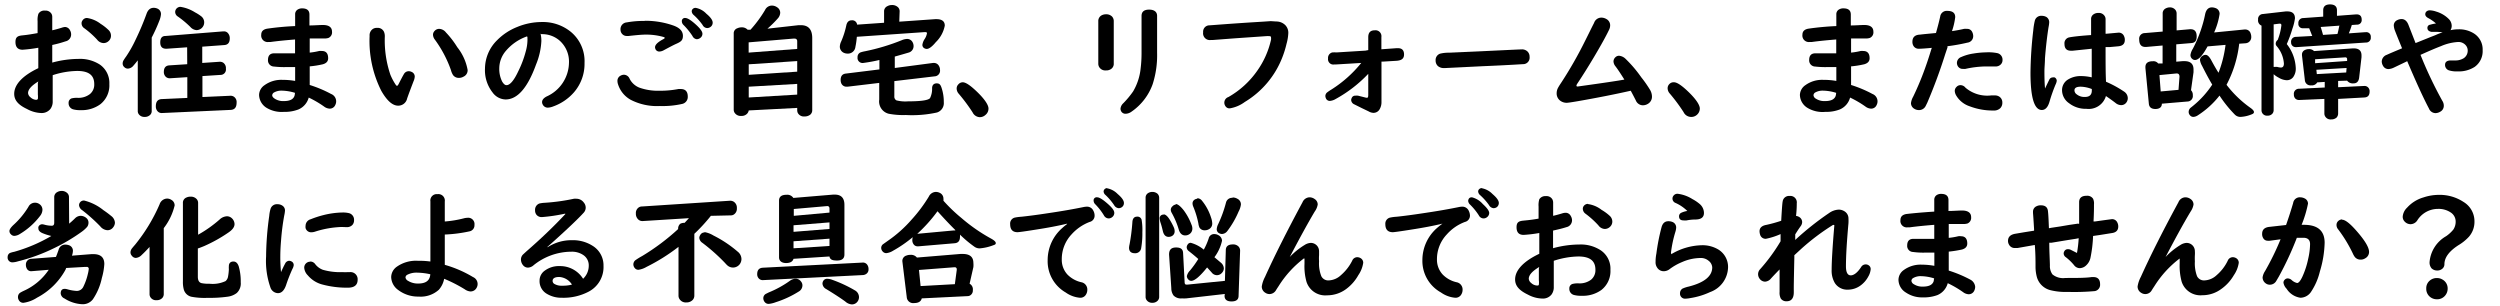
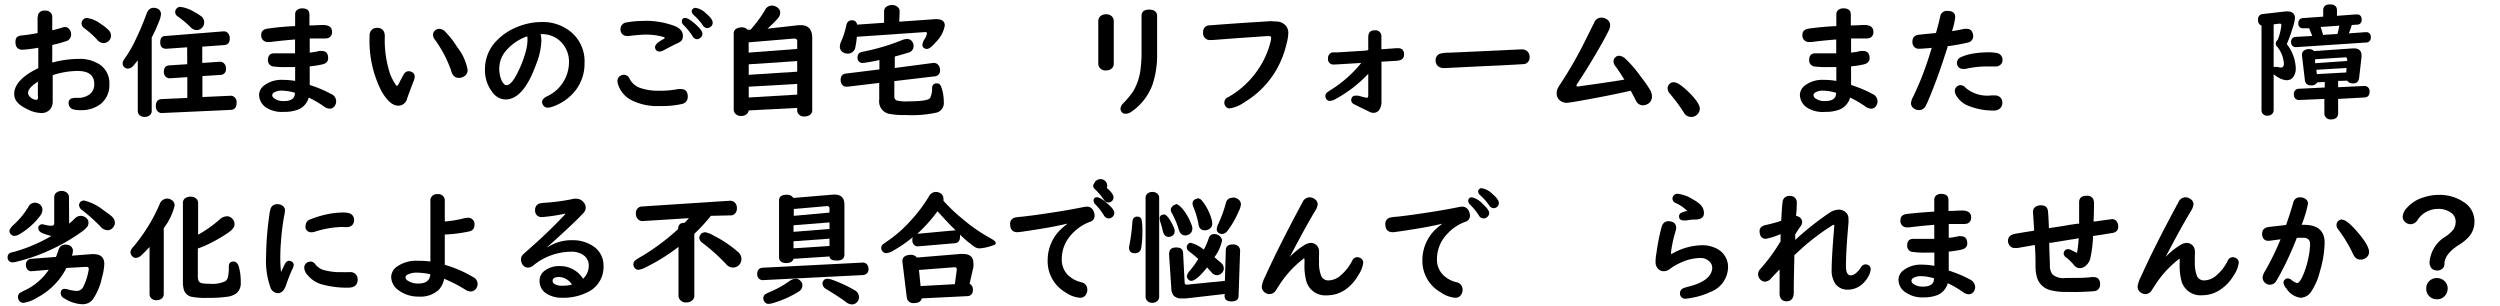
<svg xmlns="http://www.w3.org/2000/svg" viewBox="0 0 278 34">
  <defs>
    <style>.cls-1{fill:#fff;}</style>
  </defs>
  <title>catch-copy-sp</title>
  <g id="レイヤー_2" data-name="レイヤー 2">
    <g id="レイヤー_1-2" data-name="レイヤー 1">
      <rect class="cls-1" width="278" height="34" />
      <path d="M4.18,3.68c0-.72,0-1.17,0-1.34a2.13,2.13,0,0,1,.09-.8A.74.74,0,0,1,5,1.18a.76.76,0,0,1,.74.38.74.74,0,0,1,.07.34V2c0,.53,0,1,0,1.37.31-.07.64-.16,1-.27A2,2,0,0,1,7.21,3a.64.64,0,0,1,.57.36.91.91,0,0,1,.13.48.78.78,0,0,1-.63.76A12.5,12.5,0,0,1,5.81,5c0,.19,0,.61,0,1.25,0,.33,0,.57,0,.71a11.29,11.29,0,0,1,2.92-.41,4.05,4.05,0,0,1,2.37.63,2.48,2.48,0,0,1,1.06,2.17,2.67,2.67,0,0,1-1,2.24A3.5,3.5,0,0,1,9,12.25a3,3,0,0,1-.86-.09.69.69,0,0,1-.51-.7.51.51,0,0,1,.33-.52,2.47,2.47,0,0,1,.7-.06A2.07,2.07,0,0,0,10,10.46a1.35,1.35,0,0,0,.48-1.11c0-1-.63-1.46-1.89-1.46a9.1,9.1,0,0,0-2.73.47v2.9a1.36,1.36,0,0,1-.25.85,1.24,1.24,0,0,1-1,.46A3.53,3.53,0,0,1,3,12.12c-1-.47-1.42-1-1.42-1.69,0-1,.89-2,2.68-2.85v-.1c0-.62,0-1.27,0-2V5.31a15.92,15.92,0,0,1-1.75.22c-.52,0-.79-.29-.79-.86s.27-.69.8-.74S3.58,3.79,4.18,3.68Zm.08,5.38q-1.14.69-1.14,1.29a.65.65,0,0,0,.26.46A1,1,0,0,0,4,11.1a.22.22,0,0,0,.21-.1,2.21,2.21,0,0,0,0-.49c0-.21,0-.64,0-1.28ZM9.67,2a3.25,3.25,0,0,1,1.52.65,5.26,5.26,0,0,1,.87.68.86.86,0,0,1,.28.64.78.78,0,0,1-.29.62.8.8,0,0,1-.55.2.94.94,0,0,1-.7-.38A9.69,9.69,0,0,0,9.36,3.13a.65.65,0,0,1-.29-.53.51.51,0,0,1,.1-.32A.58.58,0,0,1,9.67,2Z" />
      <path d="M16.87,4.18v8.16a.57.57,0,0,1-.17.43.81.81,0,0,1-.61.23.75.75,0,0,1-.68-.33.58.58,0,0,1-.09-.33V6.71c-.2.26-.37.46-.5.61a.84.84,0,0,1-.6.31.54.54,0,0,1-.39-.16.52.52,0,0,1-.19-.42.71.71,0,0,1,.08-.31,5.28,5.28,0,0,1,.3-.45,13.5,13.5,0,0,0,1.06-1.88,30,30,0,0,0,1.21-2.86c.16-.46.43-.68.79-.68a1,1,0,0,1,.41.08.65.65,0,0,1,.41.63,2.43,2.43,0,0,1-.18.72C17.45,3,17.17,3.6,16.87,4.18Zm3.94,1.08-2.28.16h-.05c-.44,0-.66-.23-.66-.7S18,4,18.41,4l6.39-.51h.07a.57.57,0,0,1,.52.25.82.82,0,0,1,.16.53c0,.46-.2.71-.6.74l-2.46.18V7l1.9-.13a.71.71,0,0,1,.43.1.73.73,0,0,1,.3.67.6.6,0,0,1-.61.69l-2,.13v2.33l3.08-.14a.67.67,0,0,1,.38.08.71.71,0,0,1,.34.68c0,.52-.21.78-.64.81L18,12.57h0a.61.61,0,0,1-.46-.18.78.78,0,0,1-.21-.58c0-.5.21-.76.63-.79l2.87-.13V8.58l-1.87.12a.66.66,0,0,1-.49-.13A.72.72,0,0,1,18.22,8c0-.46.2-.7.6-.73l2-.13ZM20.06.76a4.22,4.22,0,0,1,1.62.61,4.77,4.77,0,0,1,.68.43.86.86,0,0,1-.5,1.55A1,1,0,0,1,21.17,3a10.78,10.78,0,0,0-1.39-1.16.61.61,0,0,1-.3-.51A.58.58,0,0,1,19.59,1,.6.6,0,0,1,20.06.76Z" />
      <path d="M32.82,2.9V1.6a.6.6,0,0,1,.24-.51.9.9,0,0,1,.53-.16c.55,0,.82.23.82.69V2.83c.55,0,1.05-.05,1.51-.05.65,0,1,.25,1,.74a.67.67,0,0,1-.4.7,1.5,1.5,0,0,1-.49.06l-1.44,0h-.15V5.85a7.38,7.38,0,0,0,1.05-.18,1.54,1.54,0,0,1,.3,0c.47,0,.7.27.7.81,0,.34-.2.56-.6.67a10.44,10.44,0,0,1-1.45.23V9.45a13.51,13.51,0,0,1,2.38,1,.88.88,0,0,1,.46,1.23.66.66,0,0,1-.64.4,1.11,1.11,0,0,1-.6-.23,11.32,11.32,0,0,0-1.71-1,2,2,0,0,1-1.14,1.32,4.22,4.22,0,0,1-1.62.27A3.25,3.25,0,0,1,29.66,12a1.73,1.73,0,0,1-.85-1.44,1.34,1.34,0,0,1,.61-1.09,3.17,3.17,0,0,1,2-.59A8,8,0,0,1,32.82,9V7.46l-1,0a10.12,10.12,0,0,1-1.36-.06.68.68,0,0,1-.66-.73c0-.49.23-.74.69-.74l.26,0c.28,0,.67,0,1.15,0l.91,0V4.39c-1,.08-1.92.17-2.73.28l-.22,0a.72.72,0,0,1-.81-.81c0-.37.22-.59.65-.67A30.9,30.9,0,0,1,32.82,2.9Zm0,7.43a5.24,5.24,0,0,0-1.46-.25,1.66,1.66,0,0,0-.86.19.39.39,0,0,0-.23.32c0,.14.1.27.29.39a1.71,1.71,0,0,0,1,.26c.66,0,1.06-.19,1.19-.59A1.73,1.73,0,0,0,32.8,10.33Z" />
      <path d="M41.94,3.1a.76.76,0,0,1,.76.44,1.29,1.29,0,0,1,.09.56,11.88,11.88,0,0,0,.62,4.21A6.41,6.41,0,0,0,44,9.42q.08.12.15.12c.06,0,.12-.08.2-.24.26-.51.45-.87.57-1.07a.6.6,0,0,1,.54-.31.72.72,0,0,1,.32.08.56.56,0,0,1,.34.52,1.54,1.54,0,0,1-.14.53c-.29.76-.53,1.39-.71,1.91a1,1,0,0,1-1,.79c-.62,0-1.24-.55-1.87-1.65A12.31,12.31,0,0,1,41.1,4a.85.85,0,0,1,.36-.78A.81.81,0,0,1,41.94,3.1Zm6.9.11a1,1,0,0,1,.75.4,9.91,9.91,0,0,1,1.26,1.64A5.69,5.69,0,0,1,52,7.78a.77.77,0,0,1-.45.74,1,1,0,0,1-.51.14.78.78,0,0,1-.66-.31,2,2,0,0,1-.24-.57,13.07,13.07,0,0,0-1.81-3.41.93.93,0,0,1-.18-.51.6.6,0,0,1,.17-.41A.67.67,0,0,1,48.84,3.21Z" />
      <path d="M60.11,3.75a3.26,3.26,0,0,1,.09.82,7.82,7.82,0,0,1-.59,2.6c-.94,2.6-2.07,3.89-3.39,3.89a1.84,1.84,0,0,1-1.44-.77,4,4,0,0,1-.85-2.66,4.47,4.47,0,0,1,1.34-3.15A6.49,6.49,0,0,1,57.51,3a7.16,7.16,0,0,1,2.73-.55,4.91,4.91,0,0,1,3.21,1.07A4.23,4.23,0,0,1,65,7a4.83,4.83,0,0,1-1.17,3.26,5.52,5.52,0,0,1-2.3,1.57,1.81,1.81,0,0,1-.6.14.62.62,0,0,1-.58-.35.54.54,0,0,1-.07-.27c0-.23.16-.44.5-.62a4.18,4.18,0,0,0,2.49-3.75,3.12,3.12,0,0,0-1.06-2.48,2.93,2.93,0,0,0-2-.7Zm-1.52.3a5.42,5.42,0,0,0-2.33,1.6,3,3,0,0,0-.74,1.93,3.13,3.13,0,0,0,.32,1.49c.16.26.31.4.48.4.38,0,.82-.5,1.29-1.5a11.48,11.48,0,0,0,.85-2.24,4.81,4.81,0,0,0,.19-1.14,2.86,2.86,0,0,0,0-.37c0-.07,0-.11,0-.12v0Z" />
      <path d="M69.37,8.31a.7.7,0,0,1,.64.44,2.06,2.06,0,0,0,1.1,1,6.13,6.13,0,0,0,2.2.34,10.61,10.61,0,0,0,2.13-.19l.26,0c.52,0,.78.28.78.85a.79.79,0,0,1-.64.81,9.9,9.9,0,0,1-2.47.23,6.38,6.38,0,0,1-3.23-.69,3,3,0,0,1-1.41-1.71A1.18,1.18,0,0,1,68.66,9,.63.63,0,0,1,69,8.42.8.8,0,0,1,69.37,8.31Zm2.31-6a9.41,9.41,0,0,1,3.26.55c.68.26,1,.63,1,1.13s-.23.65-.69.86c-.3.13-.76.37-1.41.72a1.09,1.09,0,0,1-.5.16.46.46,0,0,1-.4-.18.56.56,0,0,1-.1-.29c0-.28.3-.57.89-.89.13-.06.19-.12.19-.16s-.06-.08-.18-.11a7,7,0,0,0-2-.25q-.49,0-1.83.15h-.21a.67.67,0,0,1-.44-.15A.71.71,0,0,1,69,3.29a.75.75,0,0,1,.7-.8A10,10,0,0,1,71.68,2.33ZM76.2,2q.38,0,1.2.75c.47.43.71.76.71,1a.56.56,0,0,1-.23.46.65.65,0,0,1-.41.15A.61.61,0,0,1,77,4a7.61,7.61,0,0,0-1-1.23.58.58,0,0,1-.18-.4A.34.34,0,0,1,76.2,2ZM77.39.88a2.16,2.16,0,0,1,1.15.64c.47.39.71.72.71,1A.57.57,0,0,1,79,3a.61.61,0,0,1-.37.12.59.59,0,0,1-.5-.34,6.68,6.68,0,0,0-1-1.12.58.58,0,0,1-.21-.4.35.35,0,0,1,.1-.25A.42.42,0,0,1,77.39.88Z" />
      <path d="M88.65,12l-5.39.28a.72.72,0,0,1-.16.34.83.83,0,0,1-.67.27.8.8,0,0,1-.77-.4.67.67,0,0,1-.07-.33V3.73A.59.59,0,0,1,82,3.14a1.15,1.15,0,0,1,.46-.1.87.87,0,0,1,.68.27l.31,0,.17-.19a13.51,13.51,0,0,0,1.45-2,.85.85,0,0,1,.75-.5,1,1,0,0,1,.58.18.72.72,0,0,1,.36.62,1,1,0,0,1-.25.61,12.51,12.51,0,0,1-1.17,1.16L88.8,2.8h.26q1.26,0,1.26,1.44v8a.64.64,0,0,1-.22.51,1,1,0,0,1-.63.2.76.76,0,0,1-.76-.4.78.78,0,0,1-.06-.31Zm0-6.56V4.59c0-.2-.11-.3-.32-.3h-.08l-5,.42V5.85Zm0,2.53V6.79l-5.39.36V8.32Zm0,2.55V9.33l-5.39.31v1.2Z" />
      <path d="M100,2.41l4-.28h.13q.93,0,.93.72a3.45,3.45,0,0,1-1,1.84c-.41.5-.76.75-1,.75a.56.56,0,0,1-.34-.12.42.42,0,0,1-.15-.34,1.56,1.56,0,0,1,.25-.64,1.65,1.65,0,0,0,.26-.65c0-.08-.07-.12-.19-.12h-.06l-7.55.52a8.55,8.55,0,0,1-.16,1.13.83.83,0,0,1-.86.74,1,1,0,0,1-.43-.09.75.75,0,0,1-.44-.71,1.47,1.47,0,0,1,.15-.55,9.18,9.18,0,0,0,.57-1.79c.08-.37.28-.56.59-.56a.54.54,0,0,1,.61.48l3-.21V1.27a.62.62,0,0,1,.38-.59,1,1,0,0,1,.49-.12.93.93,0,0,1,.7.27.63.63,0,0,1,.16.44ZM99.5,6.29l0,1.27L103.75,7h.09a.62.62,0,0,1,.57.33.84.84,0,0,1,.12.45.63.63,0,0,1-.6.71l-4.48.53,0,1.26v.42a.47.47,0,0,0,.23.46,4,4,0,0,0,1.3.11c1.43,0,2.25-.12,2.44-.36a2.33,2.33,0,0,0,.23-1.09c0-.37.2-.55.51-.55s.42.15.53.46a4.93,4.93,0,0,1,.26,1.63,1.09,1.09,0,0,1-.76,1.15,12.77,12.77,0,0,1-3.46.28,8.58,8.58,0,0,1-1.9-.14,1.41,1.41,0,0,1-1.06-1.57l0-1.86-3.52.42h-.1a.62.62,0,0,1-.61-.4,1,1,0,0,1-.06-.35c0-.43.19-.67.59-.71l3.72-.46V6.67A17.27,17.27,0,0,1,96,7a.56.56,0,0,1-.64-.63.55.55,0,0,1,.32-.54,3.3,3.3,0,0,1,.51-.13,23.3,23.3,0,0,0,4.09-1.23,1.61,1.61,0,0,1,.58-.14.68.68,0,0,1,.56.27.9.9,0,0,1,.17.53.74.74,0,0,1-.56.72C100.76,5.93,100.25,6.08,99.5,6.29Z" />
-       <path d="M107.06,9.15c.34,0,.88.37,1.64,1.11s1.22,1.4,1.22,1.81a.9.9,0,0,1-.35.72.92.92,0,0,1-.63.24.93.93,0,0,1-.79-.54,19.76,19.76,0,0,0-1.55-2.08.89.89,0,0,1-.22-.56.65.65,0,0,1,.2-.48A.64.64,0,0,1,107.06,9.15Z" />
      <path d="M123.85,2.37V7.05a.7.7,0,0,1-.23.57.9.9,0,0,1-.63.21.79.79,0,0,1-.77-.39.75.75,0,0,1-.09-.39V2.37a.71.71,0,0,1,.38-.67,1,1,0,0,1,.47-.11.89.89,0,0,1,.68.25A.75.75,0,0,1,123.85,2.37Zm4.82-.6V5.9a10.5,10.5,0,0,1-.49,3.45,6.27,6.27,0,0,1-2.36,3.07,1.17,1.17,0,0,1-.64.23.55.55,0,0,1-.43-.17.6.6,0,0,1-.15-.39.94.94,0,0,1,.31-.61A10,10,0,0,0,126,10.17a6.29,6.29,0,0,0,.84-2.57,13.85,13.85,0,0,0,.1-1.69V1.77c0-.46.28-.7.84-.7S128.67,1.31,128.67,1.77Z" />
      <path d="M141.92,2.39a1.41,1.41,0,0,1,1,.4,1.21,1.21,0,0,1,.34.9,5.21,5.21,0,0,1-.2,1.19,10.56,10.56,0,0,1-.45,1.46,10,10,0,0,1-4.19,5,3.84,3.84,0,0,1-1.67.71.53.53,0,0,1-.49-.26.66.66,0,0,1,.34-1,9.83,9.83,0,0,0,3.21-2.93,9.56,9.56,0,0,0,1.53-3.45,1.31,1.31,0,0,0,0-.23c0-.11-.06-.16-.18-.16a2.56,2.56,0,0,0-.37,0l-3.46.24-2.5.19-.2,0a.75.75,0,0,1-.84-.86.7.7,0,0,1,.63-.77c.18,0,2.19-.18,6-.41l.89-.06Z" />
      <path d="M152.15,5.57c0-.43,0-.69,0-.76,0-.36,0-.58,0-.67,0-.52.24-.77.72-.77a.66.66,0,0,1,.74.75v.22c0,.5,0,.88,0,1.14l1.67-.12h.19c.44,0,.66.24.66.7s-.28.66-.83.7l-1.51.09h-.17v.33c0,1.74,0,2.82,0,3.26s0,.66,0,.89a1.52,1.52,0,0,1-.19.79.78.78,0,0,1-.71.43,1.16,1.16,0,0,1-.54-.17l-.75-.36-.82-.41a.56.56,0,0,1-.36-.49.49.49,0,0,1,.06-.22.4.4,0,0,1,.4-.26,1.5,1.5,0,0,1,.31,0l.91.23.1,0c.08,0,.12-.11.12-.32V8.21A14.71,14.71,0,0,1,148.54,11a1.5,1.5,0,0,1-.64.22.46.46,0,0,1-.42-.21.73.73,0,0,1-.1-.33.53.53,0,0,1,.25-.44,3.71,3.71,0,0,1,.4-.27A13.53,13.53,0,0,0,151.37,7l-2.84.17h-.17a.59.59,0,0,1-.68-.67.62.62,0,0,1,.48-.67,3.6,3.6,0,0,1,.46,0l3.21-.2Z" />
      <path d="M169.22,5.49a.87.87,0,0,1,.66.26.81.81,0,0,1,.21.58.72.72,0,0,1-.63.8c-.12,0-1.63.11-4.53.23l-4.25.21h-.15a1,1,0,0,1-.63-.22.82.82,0,0,1-.26-.62.75.75,0,0,1,.49-.76,3.89,3.89,0,0,1,1-.11l3.36-.15,3.14-.15,1.06-.05Z" />
      <path d="M181.34,10.09q-2.62.59-5.81,1.15c-.75.13-1.18.19-1.29.19a1.18,1.18,0,0,1-.79-.27,1,1,0,0,1-.35-.8,1.28,1.28,0,0,1,.19-.66q.06-.12.36-.57a44.81,44.81,0,0,0,2.61-4.58c.39-.77.71-1.44,1-2a.85.85,0,0,1,.81-.59,1.11,1.11,0,0,1,.55.15.79.79,0,0,1,.43.71,1.13,1.13,0,0,1-.13.51c-.36.75-.93,1.77-1.69,3.05-.66,1.11-1.28,2.09-1.84,2.93a.5.5,0,0,0-.09.22c0,.06.05.09.14.09l.43-.06c2.37-.33,4-.57,4.76-.71-.42-.67-.75-1.17-1-1.49a.92.92,0,0,1-.21-.53.65.65,0,0,1,.22-.47.57.57,0,0,1,.4-.16,1.19,1.19,0,0,1,.75.37,13.65,13.65,0,0,1,1.7,2,13.22,13.22,0,0,1,1,1.43,1.52,1.52,0,0,1,.21.74.91.91,0,0,1-.33.72,1.1,1.1,0,0,1-.69.25.86.86,0,0,1-.78-.55Q181.63,10.63,181.34,10.09Z" />
      <path d="M186.16,9.15c.33,0,.88.37,1.64,1.11s1.22,1.4,1.22,1.81a.93.93,0,0,1-.35.72A.92.92,0,0,1,188,13a.93.93,0,0,1-.79-.54,19.76,19.76,0,0,0-1.55-2.08.89.89,0,0,1-.22-.56.65.65,0,0,1,.2-.48A.64.64,0,0,1,186.16,9.15Z" />
      <path d="M204.2,2.9V1.6a.6.6,0,0,1,.24-.51A.91.91,0,0,1,205,.93q.81,0,.81.69V2.83c.55,0,1.06-.05,1.51-.05.65,0,1,.25,1,.74a.67.67,0,0,1-.4.7,1.5,1.5,0,0,1-.49.06l-1.44,0h-.15V5.85a7.53,7.53,0,0,0,1.06-.18,1.35,1.35,0,0,1,.29,0c.47,0,.71.27.71.81,0,.34-.21.56-.61.67a10.44,10.44,0,0,1-1.45.23V9.45a13.51,13.51,0,0,1,2.38,1,.88.88,0,0,1,.46,1.23.65.65,0,0,1-.64.4,1.11,1.11,0,0,1-.6-.23,11.32,11.32,0,0,0-1.71-1,2,2,0,0,1-1.14,1.32,4.18,4.18,0,0,1-1.62.27A3.25,3.25,0,0,1,201,12a1.73,1.73,0,0,1-.85-1.44,1.36,1.36,0,0,1,.61-1.09,3.17,3.17,0,0,1,2-.59A8,8,0,0,1,204.2,9V7.46l-1,0a10.12,10.12,0,0,1-1.36-.06.68.68,0,0,1-.66-.73c0-.49.23-.74.69-.74l.26,0c.28,0,.67,0,1.15,0l.91,0V4.39c-1,.08-1.92.17-2.72.28l-.23,0a.72.72,0,0,1-.81-.81c0-.37.22-.59.65-.67A31.23,31.23,0,0,1,204.2,2.9Zm0,7.43a5.18,5.18,0,0,0-1.46-.25,1.66,1.66,0,0,0-.86.19.38.38,0,0,0-.22.32.49.49,0,0,0,.28.39,1.71,1.71,0,0,0,1,.26c.66,0,1.06-.19,1.19-.59A1.73,1.73,0,0,0,204.18,10.33Z" />
      <path d="M215.28,3.67c.19-.67.35-1.28.47-1.83a.73.73,0,0,1,.79-.63c.59,0,.88.23.88.7a7.41,7.41,0,0,1-.36,1.55c.55-.08,1-.17,1.34-.25a1.87,1.87,0,0,1,.32,0,.6.6,0,0,1,.59.35,1,1,0,0,1,.11.45.72.72,0,0,1-.63.73,21.09,21.09,0,0,1-2.23.4l0,.14-.25.74a57.35,57.35,0,0,1-2,5.41c-.11.22-.17.35-.2.4a.81.81,0,0,1-.74.41.93.93,0,0,1-.49-.14.73.73,0,0,1-.38-.63,1.91,1.91,0,0,1,.24-.71,32,32,0,0,0,1.45-3.52c.1-.28.19-.55.27-.8.19-.58.31-1,.36-1.12-.71.07-1.19.1-1.43.1a.67.67,0,0,1-.59-.28.84.84,0,0,1-.14-.49c0-.51.28-.78.85-.8C213.88,3.8,214.48,3.75,215.28,3.67ZM218,9.47a.71.71,0,0,1,.56.28,3.73,3.73,0,0,0,2.86.86h.41a.87.87,0,0,1,.54.17.77.77,0,0,1,.29.64.84.84,0,0,1-.22.6,1,1,0,0,1-.77.27,7.17,7.17,0,0,1-2.64-.47,2.73,2.73,0,0,1-1.5-1.2,1.11,1.11,0,0,1-.16-.51.62.62,0,0,1,.2-.45A.58.58,0,0,1,218,9.47Zm2.89-3.65a4.93,4.93,0,0,1,1.22.09.74.74,0,0,1,.57.77.66.66,0,0,1-.2.49.77.77,0,0,1-.59.22h-.17c-.41,0-.73,0-1,0a11.06,11.06,0,0,0-2.16.27.92.92,0,0,1-.26,0,.62.62,0,0,1-.62-.36.72.72,0,0,1-.07-.33.71.71,0,0,1,.48-.63,5.19,5.19,0,0,1,1.37-.39A9.76,9.76,0,0,1,220.91,5.82Z" />
-       <path d="M227.41,9.84c.21-.45.37-.77.48-1a.42.42,0,0,1,.37-.23.54.54,0,0,1,.22,0,.43.43,0,0,1,.23.38,1.34,1.34,0,0,1-.14.43,17.87,17.87,0,0,0-.68,1.94q-.27.87-.84.87c-.84,0-1.26-1.38-1.26-4.15a43.89,43.89,0,0,1,.31-4.71,7.53,7.53,0,0,1,.17-1.06.72.72,0,0,1,.77-.55,1.05,1.05,0,0,1,.52.13.68.68,0,0,1,.31.62,3.36,3.36,0,0,1-.07.5c-.15.94-.29,2.1-.4,3.48,0,.51-.06,1-.06,1.46C227.34,8.75,227.36,9.36,227.41,9.84Zm5.12-5.94V2.13a.61.61,0,0,1,.21-.49.88.88,0,0,1,.59-.2.75.75,0,0,1,.73.38.62.62,0,0,1,.08.31V3.75h.11l1.33-.12a.62.62,0,0,1,.62.41.87.87,0,0,1,.08.4c0,.44-.25.67-.75.71l-.88.08-.51,0c0,1.63,0,2.92.05,3.86a12.07,12.07,0,0,1,2,1.09.88.88,0,0,1,.42.74.81.81,0,0,1-.16.48.7.7,0,0,1-.59.29,1,1,0,0,1-.61-.24c-.43-.33-.79-.58-1.07-.77A2,2,0,0,1,232,12.1a3,3,0,0,1-1.93-.63,1.76,1.76,0,0,1-.77-1.43A1.37,1.37,0,0,1,230,8.82a2.66,2.66,0,0,1,1.45-.36,5.4,5.4,0,0,1,1.15.14V7.36c0-.94,0-1.58,0-1.94l-2.12.22h-.2c-.47,0-.71-.25-.71-.76a.66.66,0,0,1,.57-.73C230.21,4.13,231,4,232.53,3.9Zm.08,6a3.67,3.67,0,0,0-1.23-.26c-.47,0-.7.13-.7.41a.55.55,0,0,0,.25.44,1.35,1.35,0,0,0,.92.29c.51,0,.76-.24.76-.72Z" />
-       <path d="M242,6.86l.7-.06h.22q1,0,1,.93c0,.09,0,.19,0,.3l-.28,2a.74.74,0,0,1,.2.56.61.61,0,0,1-.61.7l-2.83.24c0,.39-.27.59-.72.59s-.7-.2-.73-.61l-.38-3.95v-.1c0-.44.28-.65.83-.65a.65.65,0,0,1,.59.25l.49,0V5.06l-1.82.16h-.09c-.46,0-.69-.27-.69-.83a.62.62,0,0,1,.61-.71l2-.17v-2a.6.6,0,0,1,.31-.56,1,1,0,0,1,.47-.13.78.78,0,0,1,.6.24.64.64,0,0,1,.17.45V3.38l1.47-.13h.09c.45,0,.67.27.67.79s-.2.72-.6.75L242,4.93Zm.25,3.13.11-1.46q0-.36-.3-.36H242l-1.87.18.14,1.82ZM249,4.86a12.91,12.91,0,0,1-1.41,4.57A12.21,12.21,0,0,0,250.26,12c.25.18.38.33.38.46s-.1.2-.29.27a3.71,3.71,0,0,1-1.23.27.87.87,0,0,1-.61-.26,13.84,13.84,0,0,1-1.7-2.11,9.72,9.72,0,0,1-2.39,2.18,1,1,0,0,1-.52.19.49.49,0,0,1-.4-.21.54.54,0,0,1-.12-.34.6.6,0,0,1,.21-.46l.3-.24A10.47,10.47,0,0,0,246,9.41c-.33-.55-.71-1.25-1.13-2.09a1.85,1.85,0,0,1-.23-.63.52.52,0,0,1,.26-.46.59.59,0,0,1,.36-.13c.21,0,.42.2.64.61s.55,1,.8,1.38a13,13,0,0,0,.78-3.1l-2,.17c-.54,1-1,1.51-1.39,1.51a.43.43,0,0,1-.3-.11.54.54,0,0,1-.21-.46,1.83,1.83,0,0,1,.27-.69,14.36,14.36,0,0,0,1.06-2.62,11.63,11.63,0,0,0,.3-1.2c.11-.51.36-.77.76-.77a1.21,1.21,0,0,1,.37.07.66.66,0,0,1,.48.66,7.85,7.85,0,0,1-.61,2.06l3.36-.33h.09a.61.61,0,0,1,.62.47,1,1,0,0,1,.06.33.69.69,0,0,1-.3.62.76.76,0,0,1-.31.11Z" />
      <path d="M252.83,8.25v4a.6.6,0,0,1-.14.39.67.67,0,0,1-.54.22.6.6,0,0,1-.67-.61V2.85a.62.62,0,0,1-.38-.67.55.55,0,0,1,.53-.62l2.54-.29h.19c.56,0,.84.26.84.77a5.65,5.65,0,0,1-.29,1.17,14,14,0,0,1-.62,1.69,4.63,4.63,0,0,1,1,2.68,1.61,1.61,0,0,1-.29,1,.89.89,0,0,1-.74.34,1.89,1.89,0,0,1-.86-.28A2.58,2.58,0,0,1,252.83,8.25Zm0-.81.12,0a1.28,1.28,0,0,1,.28,0,1.6,1.6,0,0,0,.41.07q.33,0,.33-.45a3.3,3.3,0,0,0-.81-1.94.4.4,0,0,1-.1-.25.53.53,0,0,1,.22-.43,6.36,6.36,0,0,0,.41-1.63c0-.12-.06-.18-.17-.18h-.06l-.63.08Zm8.69-4.66a8.87,8.87,0,0,1-.33.93L263,3.58h.08a.49.49,0,0,1,.55.55.52.52,0,0,1-.54.6l-7.71.51a.6.6,0,0,1-.38-.08.51.51,0,0,1-.23-.46.53.53,0,0,1,.53-.6L257.12,4l-.34-.86-.59,0h-.07a.48.48,0,0,1-.54-.54.53.53,0,0,1,.53-.59l2.23-.16V1.14c0-.43.26-.65.76-.65s.77.22.77.65v.62L262,1.6h.06c.37,0,.56.2.56.59a.5.5,0,0,1-.53.55ZM260,9V9.7l2.86-.14h.05a.54.54,0,0,1,.4.14.58.58,0,0,1,.19.47c0,.43-.19.65-.59.67L260,11v1.61a.66.66,0,0,1-.18.47.88.88,0,0,1-.59.2.69.69,0,0,1-.69-.37.6.6,0,0,1-.07-.3V11l-2.8.12h0a.59.59,0,0,1-.41-.14.61.61,0,0,1-.18-.47.56.56,0,0,1,.57-.64l2.86-.14V9.11l-.83.05a.69.69,0,0,1-.68.33.62.62,0,0,1-.7-.59l-.32-2.74a.54.54,0,0,0,0-.08.54.54,0,0,1,.33-.52,1,1,0,0,1,.43-.1.75.75,0,0,1,.58.22l4.32-.3h.1c.57,0,.86.26.86.78,0,0,0,.11,0,.2l-.26,2.26c-.05.43-.26.65-.62.65a.79.79,0,0,1-.72-.3Zm1-2.22,0-.19v0c0-.15-.08-.23-.26-.21l-3.3.21,0,.44Zm-.06.78-3.36.2.05.48,3.27-.18Zm-.76-4.71L258.06,3c.11.33.19.62.26.88l1.6-.1C260,3.55,260.05,3.25,260.13,2.88Z" />
-       <path d="M270.88,2.61A4.21,4.21,0,0,0,270,2c-.21-.12-.31-.26-.31-.41a.44.44,0,0,1,.09-.27.54.54,0,0,1,.44-.17,2.39,2.39,0,0,1,.69.14,3.28,3.28,0,0,1,1.38.81,1.1,1.1,0,0,1,.34.77.88.88,0,0,1-.14.49,3.9,3.9,0,0,1,.88-.1,3.06,3.06,0,0,1,1.76.48,2.09,2.09,0,0,1,.94,1.84,2.14,2.14,0,0,1-.89,1.86,3.27,3.27,0,0,1-1.89.5,2.87,2.87,0,0,1-.91-.1.63.63,0,0,1-.49-.63c0-.32.22-.49.66-.49l.42,0a1.74,1.74,0,0,0,1-.25,1,1,0,0,0,.44-.85.89.89,0,0,0-.24-.61,1.06,1.06,0,0,0-.83-.34,5.51,5.51,0,0,0-1.9.46c-.43.16-1.12.45-2.08.88l-.2.09a45.11,45.11,0,0,0,2.42,5.1,1,1,0,0,1,.17.54.74.74,0,0,1-.41.69,1.06,1.06,0,0,1-.52.15.8.8,0,0,1-.72-.51c-.61-1.15-1.41-2.9-2.42-5.27l-.11.06-1.4.67a1.51,1.51,0,0,1-.57.15.67.67,0,0,1-.6-.35,1,1,0,0,1-.15-.48.82.82,0,0,1,.55-.75c.35-.16.92-.4,1.71-.73-.31-.75-.57-1.39-.78-1.93a2,2,0,0,1-.14-.58.64.64,0,0,1,.38-.62,1.07,1.07,0,0,1,.49-.12c.34,0,.6.22.77.67l.78,2,1.69-.68.51-.2a6.34,6.34,0,0,1,.81-.31,6.31,6.31,0,0,0-.75-.06l-.51,0c-.28-.06-.43-.2-.43-.42a.34.34,0,0,1,.29-.37A4.88,4.88,0,0,1,270.88,2.61Z" />
      <path d="M7.69,24.87c.19-.16.42-.36.67-.61A.9.9,0,0,1,9,24a1,1,0,0,1,.61.25.65.65,0,0,1,.23.52.77.77,0,0,1-.15.46,3.52,3.52,0,0,1-.6.54,20.18,20.18,0,0,1-3.13,1.85A19.86,19.86,0,0,1,2,29.06a2.33,2.33,0,0,1-.56.11.53.53,0,0,1-.59-.6.49.49,0,0,1,.26-.44A2.79,2.79,0,0,1,1.58,28a17.5,17.5,0,0,0,4.13-1.76,6,6,0,0,1-1-.32c-.29-.13-.44-.3-.44-.51a.39.39,0,0,1,0-.18.45.45,0,0,1,.46-.29A2,2,0,0,1,5,25a3,3,0,0,0,.77.1c.18,0,.26-.12.26-.34V21.93a.62.62,0,0,1,.32-.56,1,1,0,0,1,.5-.14.89.89,0,0,1,.57.19.61.61,0,0,1,.25.51ZM3.88,22.54a.84.84,0,0,1,.51.16.75.75,0,0,1,.33.64,1.16,1.16,0,0,1-.27.68,7.94,7.94,0,0,1-2.24,2,1.27,1.27,0,0,1-.61.21.51.51,0,0,1-.39-.18.48.48,0,0,1-.16-.36c0-.17.15-.39.43-.66A9,9,0,0,0,3.16,23,.81.81,0,0,1,3.88,22.54ZM7.36,29.8,7.28,30a7.62,7.62,0,0,1-3.16,3.1,3.69,3.69,0,0,1-1.5.57.55.55,0,0,1-.53-.3A.63.63,0,0,1,2,33a.56.56,0,0,1,.26-.46s.17-.1.36-.19A6.59,6.59,0,0,0,5.42,30l-1.95.16h0a.54.54,0,0,1-.43-.2.84.84,0,0,1-.16-.51.64.64,0,0,1,.25-.55.6.6,0,0,1,.33-.12l2.76-.21c.1-.23.19-.49.29-.77a.76.76,0,0,1,.76-.6,1.14,1.14,0,0,1,.33.05.65.65,0,0,1,.51.64,1.81,1.81,0,0,1-.11.54l2.17-.17h.22c.81,0,1.21.37,1.21,1.1a7,7,0,0,1-.27,1.54,6.67,6.67,0,0,1-1,2.38,1.41,1.41,0,0,1-1.16.55,4,4,0,0,1-2-.64.68.68,0,0,1-.42-.56q0-.51.45-.51a1.29,1.29,0,0,1,.33.06,4.46,4.46,0,0,0,1,.17.8.8,0,0,0,.74-.47,6.52,6.52,0,0,0,.5-1.42,3.58,3.58,0,0,0,.1-.55.21.21,0,0,0-.24-.23H9.46Zm2-7.5a5.54,5.54,0,0,1,2.14,1.07c.34.23.63.45.87.65a1,1,0,0,1,.41.75.87.87,0,0,1-.19.5.77.77,0,0,1-.66.33,1.11,1.11,0,0,1-.78-.43,18.7,18.7,0,0,0-2-1.79.76.76,0,0,1-.36-.55.52.52,0,0,1,.12-.34A.52.52,0,0,1,9.33,22.3Z" />
      <path d="M18.21,25.37v7.32a.63.63,0,0,1-.16.44.81.81,0,0,1-.63.25A.72.72,0,0,1,16.7,33a.6.6,0,0,1-.07-.3V27.46c-.28.31-.57.61-.88.9a1,1,0,0,1-.65.32.54.54,0,0,1-.43-.23.56.56,0,0,1-.16-.38.75.75,0,0,1,.15-.43s.15-.19.37-.44a19.12,19.12,0,0,0,2.72-4.49.91.91,0,0,1,.83-.63.89.89,0,0,1,.47.14.7.7,0,0,1,.37.63A6.69,6.69,0,0,1,18.21,25.37ZM22,27.63v3.14c0,.4.13.63.39.71a3.59,3.59,0,0,0,.88.07,3.42,3.42,0,0,0,1.81-.29.85.85,0,0,0,.27-.46,6,6,0,0,0,.1-.85,2.41,2.41,0,0,1,0-.37c0-.33.21-.5.5-.5s.48.19.6.55a6.08,6.08,0,0,1,.22,1.76,1.44,1.44,0,0,1-.44,1.19,2.09,2.09,0,0,1-1,.41,14.15,14.15,0,0,1-2.22.13A8,8,0,0,1,21.29,33a1.14,1.14,0,0,1-.85-.8,3.21,3.21,0,0,1-.1-.92v-8.7a.62.62,0,0,1,.4-.62,1,1,0,0,1,.44-.09.86.86,0,0,1,.7.28.63.63,0,0,1,.15.43v3.52a13.64,13.64,0,0,0,2.39-1.69,1.27,1.27,0,0,1,.81-.36.78.78,0,0,1,.53.2.91.91,0,0,1,.32.67c0,.31-.21.61-.64.91a16.33,16.33,0,0,1-2.73,1.53C22.42,27.48,22.19,27.57,22,27.63Z" />
      <path d="M31.25,30.26c.17-.38.32-.7.45-.93a.52.52,0,0,1,.44-.33.54.54,0,0,1,.25.06.44.44,0,0,1,.27.44,1.11,1.11,0,0,1-.14.4,17.54,17.54,0,0,0-.71,1.81c-.21.6-.51.89-.91.89a.92.92,0,0,1-.84-.67,8.86,8.86,0,0,1-.47-3.41A33.74,33.74,0,0,1,29.94,24a3.64,3.64,0,0,1,.16-.82.73.73,0,0,1,.75-.47.94.94,0,0,1,.57.17.63.63,0,0,1,.27.55,3.48,3.48,0,0,1-.08.52,25.88,25.88,0,0,0-.36,2.84c-.05.61-.08,1.18-.08,1.71A16.25,16.25,0,0,0,31.25,30.26Zm3.25-1.18a.68.68,0,0,1,.55.29,1.92,1.92,0,0,0,.85.63,6.91,6.91,0,0,0,2.18.26,5.82,5.82,0,0,0,.61,0h.22a.79.79,0,0,1,.86.84c0,.59-.36.89-1.08.89a10.5,10.5,0,0,1-2.91-.37,3.15,3.15,0,0,1-1.55-1,1.34,1.34,0,0,1-.4-.84.66.66,0,0,1,.67-.68ZM38,25.24a10.74,10.74,0,0,0-3,.53,1.41,1.41,0,0,1-.35.06.64.64,0,0,1-.67-.47,1,1,0,0,1,0-.27.76.76,0,0,1,.57-.71A10.9,10.9,0,0,1,36,23.91a9.27,9.27,0,0,1,2.08-.28,2.83,2.83,0,0,1,.67.06.75.75,0,0,1,.62.79.76.76,0,0,1-.19.54.84.84,0,0,1-.63.24Z" />
      <path d="M47.86,29.08V22.4a.71.71,0,0,1,.79-.81.72.72,0,0,1,.81.82v2.22a12,12,0,0,0,2.11-.35,1.62,1.62,0,0,1,.4-.06.7.7,0,0,1,.79.79.68.68,0,0,1-.57.72,15.54,15.54,0,0,1-2.73.35v3.37a12.92,12.92,0,0,1,3.14,1.36A.84.84,0,0,1,53,32a.75.75,0,0,1-.69.41,1.25,1.25,0,0,1-.63-.24A15.94,15.94,0,0,0,49.39,31a2.54,2.54,0,0,1-.59,1.22,3,3,0,0,1-2.24.76,3.65,3.65,0,0,1-2.29-.74,1.83,1.83,0,0,1-.77-1.43,1.44,1.44,0,0,1,.61-1.14A3.7,3.7,0,0,1,46.47,29,9.66,9.66,0,0,1,47.86,29.08Zm0,1.42a7.21,7.21,0,0,0-1.45-.18,2.2,2.2,0,0,0-1.09.22.37.37,0,0,0-.23.3.49.49,0,0,0,.27.38,2.07,2.07,0,0,0,1.14.31c.71,0,1.13-.23,1.28-.68A1.3,1.3,0,0,0,47.85,30.5Z" />
      <path d="M62.82,23.76a18.84,18.84,0,0,1-2.55.38.74.74,0,0,1-.59-.23.76.76,0,0,1-.18-.53.74.74,0,0,1,.48-.75,3.3,3.3,0,0,1,.59-.08,22.13,22.13,0,0,0,3.25-.45,1.51,1.51,0,0,1,.26,0,1,1,0,0,1,.82.4.89.89,0,0,1,.23.59.84.84,0,0,1-.25.59c-.57.63-1.88,1.89-4,3.77l0,.05a4.86,4.86,0,0,1,2.72-.79,4.06,4.06,0,0,1,2.34.65,2.54,2.54,0,0,1,1.17,2.21,3.08,3.08,0,0,1-1.63,2.85,6,6,0,0,1-3,.69,3.1,3.1,0,0,1-1.64-.42A1.62,1.62,0,0,1,60,31.21a1.35,1.35,0,0,1,.6-1.13,2.62,2.62,0,0,1,1.64-.49A3,3,0,0,1,64.84,31a2,2,0,0,0,.63-1.46,1.37,1.37,0,0,0-.64-1.2,2.24,2.24,0,0,0-1.3-.35,6.71,6.71,0,0,0-4.19,1.5,1,1,0,0,1-.64.27.7.7,0,0,1-.53-.26,1,1,0,0,1-.24-.63.79.79,0,0,1,.23-.57l.38-.35c1.53-1.33,3-2.72,4.34-4.16Zm.78,7.88a1.8,1.8,0,0,0-1.41-.84c-.49,0-.74.15-.74.44a.39.39,0,0,0,.23.35,1.57,1.57,0,0,0,.83.18,4,4,0,0,0,1-.1l0,0Z" />
      <path d="M79.05,24A19,19,0,0,1,77.21,26v6.86a.71.71,0,0,1-.18.49.94.94,0,0,1-.72.28.81.81,0,0,1-.74-.36.69.69,0,0,1-.12-.41V27.45a21,21,0,0,1-3.56,2.23A2.41,2.41,0,0,1,71,30a.5.5,0,0,1-.42-.2.64.64,0,0,1-.15-.4.61.61,0,0,1,.22-.46,7.18,7.18,0,0,1,.76-.47,24.91,24.91,0,0,0,4-3,.7.7,0,0,1,.24-.59,1,1,0,0,1,.48-.1l.48-.52-5.11.32h-.06a.64.64,0,0,1-.48-.19.85.85,0,0,1-.25-.65.74.74,0,0,1,.36-.7.66.66,0,0,1,.32-.08l9.8-.64h0a.77.77,0,0,1,.4.11.79.79,0,0,1,.35.72.77.77,0,0,1-.33.7.59.59,0,0,1-.33.1Zm-.71,1.81a2.84,2.84,0,0,1,1,.38A13.1,13.1,0,0,1,82.05,28a1.06,1.06,0,0,1,.4.82,1,1,0,0,1-.17.53.94.94,0,0,1-1.42.14,2.91,2.91,0,0,1-.23-.24A20.58,20.58,0,0,0,78.1,27a.75.75,0,0,1-.34-.55.59.59,0,0,1,.11-.32A.52.52,0,0,1,78.34,25.85Z" />
      <path d="M95.9,30.59l-11.07.56h0a.59.59,0,0,1-.49-.23.67.67,0,0,1-.14-.43c0-.46.21-.69.62-.72l11.07-.57a.58.58,0,0,1,.56.26.82.82,0,0,1,.13.48.59.59,0,0,1-.32.56A.75.75,0,0,1,95.9,30.59ZM88.47,31a.7.7,0,0,1,.59.29.67.67,0,0,1,.17.46.79.79,0,0,1-.41.67,11.09,11.09,0,0,1-2.57,1.19,2.88,2.88,0,0,1-.75.18.54.54,0,0,1-.47-.21.68.68,0,0,1-.15-.42.55.55,0,0,1,.3-.49l.3-.15a11.41,11.41,0,0,0,2.39-1.32A1.1,1.1,0,0,1,88.47,31Zm3.77-2.48-4,.26c-.1.32-.38.47-.83.47s-.78-.21-.78-.64v-6.3c0-.43.27-.65.82-.65a.81.81,0,0,1,.77.35l4.42-.37h.19c.71,0,1.07.38,1.07,1.14v5.52c0,.45-.27.67-.82.67S92.33,28.86,92.24,28.56Zm0-4.88v-.44c0-.2-.1-.3-.3-.28l-3.67.32V24Zm0,1.09-4,.32v.73l4-.32Zm0,1.81-4,.29v.78l4-.26ZM92,31a1.76,1.76,0,0,1,.56.12,14.55,14.55,0,0,1,2.49,1.16.87.87,0,0,1,.47.75.83.83,0,0,1-.16.5.76.76,0,0,1-.65.32,1.2,1.2,0,0,1-.7-.31c-.43-.32-1.14-.79-2.14-1.4a.73.73,0,0,1-.41-.6.59.59,0,0,1,.09-.31A.49.49,0,0,1,92,31Z" />
      <path d="M106.75,26.09a1.12,1.12,0,0,1,0,.24c0,.45-.2.69-.61.72l-4,.34h-.08a.52.52,0,0,1-.47-.23.74.74,0,0,1-.14-.46,1.26,1.26,0,0,1,.05-.33,14.22,14.22,0,0,1-2.19,1.51,1.79,1.79,0,0,1-.75.27.53.53,0,0,1-.42-.2.59.59,0,0,1-.15-.38.51.51,0,0,1,.2-.41l.55-.39a14.13,14.13,0,0,0,2.64-2.36,16.3,16.3,0,0,0,1.9-2.54.9.9,0,0,1,.79-.53,1,1,0,0,1,.46.12.7.7,0,0,1,.38.65.78.78,0,0,1,0,.21,17.43,17.43,0,0,0,2,1.92,18.91,18.91,0,0,0,3.26,2.27c.37.2.56.37.56.52s-.1.18-.3.25a5.41,5.41,0,0,1-1.5.34,1,1,0,0,1-.54-.16A13,13,0,0,1,106.75,26.09Zm1.07,5.46a.7.7,0,0,1,.36.71.63.63,0,0,1-.3.59.55.55,0,0,1-.29.08l-5.09.25c-.09.35-.37.52-.86.52a.71.71,0,0,1-.81-.66l-.49-4V29a.63.63,0,0,1,.48-.59,1.09,1.09,0,0,1,.4-.07.84.84,0,0,1,.74.3l4.84-.4h.26c.79,0,1.18.34,1.18,1a2.53,2.53,0,0,1,0,.46Zm-1.57-5.95c-.78-.77-1.43-1.48-2-2.11A16.87,16.87,0,0,1,102,26l4-.37h.17Zm-.07,6,.21-1.57a.17.17,0,0,0,0-.07.21.21,0,0,0-.23-.24h-.06l-3.91.3.18,1.79Z" />
-       <path d="M118.67,24.87c-1,.24-2.15.46-3.52.67-1.18.19-1.86.28-2,.28-.55,0-.82-.3-.82-.89a.68.68,0,0,1,.5-.73,5.31,5.31,0,0,1,.76-.1c.75-.08,1.77-.21,3-.4,1.56-.23,2.85-.46,3.87-.67a2.3,2.3,0,0,1,.39-.05.77.77,0,0,1,.73.45,1.15,1.15,0,0,1,.14.55.71.71,0,0,1-.55.7,5.16,5.16,0,0,0-2,1.37,4,4,0,0,0-1.1,2.79,2.4,2.4,0,0,0,.64,1.7,3.12,3.12,0,0,0,1.51.84.82.82,0,0,1,.69.84,1,1,0,0,1-.2.61.72.72,0,0,1-.62.28,3.2,3.2,0,0,1-1.59-.59,4,4,0,0,1-2-3.59,4.73,4.73,0,0,1,1.62-3.57,6.27,6.27,0,0,1,.52-.43ZM122,21.94c.25,0,.65.25,1.21.75s.7.76.7,1a.59.59,0,0,1-.23.45.63.63,0,0,1-.41.15.62.62,0,0,1-.52-.35,6.85,6.85,0,0,0-.95-1.22.59.59,0,0,1-.19-.4A.34.34,0,0,1,122,21.94Zm1.12-1a2.21,2.21,0,0,1,1.16.63c.47.4.7.73.7,1a.55.55,0,0,1-.22.46.6.6,0,0,1-.36.12.64.64,0,0,1-.51-.34,6.74,6.74,0,0,0-.95-1.12.56.56,0,0,1-.22-.4.38.38,0,0,1,.11-.25A.4.4,0,0,1,123.08,20.92Z" />
+       <path d="M118.67,24.87c-1,.24-2.15.46-3.52.67-1.18.19-1.86.28-2,.28-.55,0-.82-.3-.82-.89a.68.68,0,0,1,.5-.73,5.31,5.31,0,0,1,.76-.1c.75-.08,1.77-.21,3-.4,1.56-.23,2.85-.46,3.87-.67a2.3,2.3,0,0,1,.39-.05.77.77,0,0,1,.73.45,1.15,1.15,0,0,1,.14.55.71.71,0,0,1-.55.7,5.16,5.16,0,0,0-2,1.37,4,4,0,0,0-1.1,2.79,2.4,2.4,0,0,0,.64,1.7,3.12,3.12,0,0,0,1.51.84.82.82,0,0,1,.69.84,1,1,0,0,1-.2.61.72.72,0,0,1-.62.28,3.2,3.2,0,0,1-1.59-.59,4,4,0,0,1-2-3.59,4.73,4.73,0,0,1,1.62-3.57,6.27,6.27,0,0,1,.52-.43ZM122,21.94c.25,0,.65.25,1.21.75s.7.76.7,1a.59.59,0,0,1-.23.45.63.63,0,0,1-.41.15.62.62,0,0,1-.52-.35,6.85,6.85,0,0,0-.95-1.22.59.59,0,0,1-.19-.4A.34.34,0,0,1,122,21.94Zm1.12-1c.47.4.7.73.7,1a.55.55,0,0,1-.22.46.6.6,0,0,1-.36.12.64.64,0,0,1-.51-.34,6.74,6.74,0,0,0-.95-1.12.56.56,0,0,1-.22-.4.38.38,0,0,1,.11-.25A.4.4,0,0,1,123.08,20.92Z" />
      <path d="M126.45,24.09a.47.47,0,0,1,.5.36,6.9,6.9,0,0,1,.08,1.38,9.37,9.37,0,0,1-.13,1.75.66.66,0,0,1-.69.58c-.44,0-.66-.21-.66-.62a2.39,2.39,0,0,1,.06-.38,21.55,21.55,0,0,0,.31-2.44C125.94,24.3,126.12,24.09,126.45,24.09ZM128.9,22v11a.6.6,0,0,1-.16.43.78.78,0,0,1-.6.24.73.73,0,0,1-.65-.32.6.6,0,0,1-.1-.35V22a.59.59,0,0,1,.3-.54.89.89,0,0,1,.45-.12.88.88,0,0,1,.57.2A.63.63,0,0,1,128.9,22Zm.5,1.84c.2,0,.42.19.65.55a6.9,6.9,0,0,1,.47.88,1,1,0,0,1,.1.43.57.57,0,0,1-.31.55.74.74,0,0,1-.36.09c-.33,0-.54-.22-.64-.64s-.18-.72-.28-1a2,2,0,0,1-.07-.4A.39.39,0,0,1,129.4,23.87Zm6.8,8.85-4.29.49a4,4,0,0,1-.48,0,1.13,1.13,0,0,1-.93-.32,1.37,1.37,0,0,1-.25-.81L130,28.31c0-.53.23-.79.78-.79s.76.21.78.62l.17,3.24c0,.18.07.27.2.27h.1l4.18-.42.1-3.42c0-.42.28-.63.77-.63a.82.82,0,0,1,.65.24.65.65,0,0,1,.17.47l-.17,5q0,.63-.78.63t-.78-.63Zm-5.46-10c.23,0,.53.24.9.71A6.45,6.45,0,0,1,132.5,25a1,1,0,0,1,.09.4.73.73,0,0,1-.33.64.83.83,0,0,1-.46.14c-.35,0-.59-.22-.72-.65a9,9,0,0,0-.79-1.87.77.77,0,0,1-.1-.33.52.52,0,0,1,.19-.39A.56.56,0,0,1,130.74,22.75Zm4.3,5.91.71.6a.87.87,0,0,1,.34.64.74.74,0,0,1-.22.51.73.73,0,0,1-.55.25.74.74,0,0,1-.59-.31l-.5-.55c-.8,1-1.39,1.49-1.76,1.49a.41.41,0,0,1-.33-.16.53.53,0,0,1-.16-.37,1.27,1.27,0,0,1,.35-.62,11.22,11.22,0,0,0,.92-1.28c-.3-.27-.66-.57-1.06-.88a.56.56,0,0,1-.23-.42.56.56,0,0,1,.11-.31.39.39,0,0,1,.34-.19,3.86,3.86,0,0,1,1.45.76,7,7,0,0,0,.55-1.26.61.61,0,0,1,.63-.47.88.88,0,0,1,.44.12.72.72,0,0,1,.41.62A4.79,4.79,0,0,1,135,28.66Zm-1.9-6.56a.69.69,0,0,1,.53.29,5.6,5.6,0,0,1,1,1.87,2.12,2.12,0,0,1,.13.63.69.69,0,0,1-.39.67.9.9,0,0,1-.44.11.66.66,0,0,1-.58-.29,1.53,1.53,0,0,1-.13-.47A9.74,9.74,0,0,0,132.7,23a1,1,0,0,1-.09-.37.49.49,0,0,1,.23-.43A.67.67,0,0,1,133.14,22.1Zm3.92-.08a1,1,0,0,1,.53.14.69.69,0,0,1,.4.64,2.27,2.27,0,0,1-.26.79,10,10,0,0,1-1.25,2.16.79.79,0,0,1-.59.33.68.68,0,0,1-.31-.08.49.49,0,0,1-.28-.46,1.48,1.48,0,0,1,.16-.55,13.63,13.63,0,0,0,.87-2.4A.69.69,0,0,1,137.06,22Z" />
      <path d="M145,28.73a11.62,11.62,0,0,0-2.82,3.09l-.16.24-.12.19a.84.84,0,0,1-.75.45.82.82,0,0,1-.44-.14.8.8,0,0,1-.4-.71,3.39,3.39,0,0,1,.36-1.06c1.07-2.37,2.47-5.14,4.17-8.3a.88.88,0,0,1,.79-.55,1,1,0,0,1,.57.2.72.72,0,0,1,.33.6,1.83,1.83,0,0,1-.33.78c-.78,1.31-1.7,3-2.78,5.06l0,0a7.85,7.85,0,0,1,1.64-1.33,1.39,1.39,0,0,1,.71-.24.92.92,0,0,1,.91.93c0,.09,0,.23,0,.43a4.58,4.58,0,0,0,0,.69,3.88,3.88,0,0,0,.25,1.65.86.86,0,0,0,.85.47,2.11,2.11,0,0,0,1.34-.59A5.22,5.22,0,0,0,150.36,29a.61.61,0,0,1,.57-.4.74.74,0,0,1,.39.12.58.58,0,0,1,.27.51,3.23,3.23,0,0,1-.54,1.36,4.85,4.85,0,0,1-1.37,1.56,3.55,3.55,0,0,1-2.11.69,2.19,2.19,0,0,1-2.29-1.51,6.39,6.39,0,0,1-.22-2c0-.17,0-.36,0-.57Z" />
      <path d="M160.4,24.87c-1,.24-2.16.46-3.52.67-1.19.19-1.86.28-2,.28-.55,0-.83-.3-.83-.89a.69.69,0,0,1,.51-.73,4.85,4.85,0,0,1,.76-.1c.75-.08,1.76-.21,3-.4,1.56-.23,2.86-.46,3.88-.67a2.3,2.3,0,0,1,.39-.05.78.78,0,0,1,.73.45,1.28,1.28,0,0,1,.14.55.72.72,0,0,1-.56.7,5.06,5.06,0,0,0-2,1.37,4,4,0,0,0-1.11,2.79,2.41,2.41,0,0,0,.65,1.7,3.12,3.12,0,0,0,1.51.84.82.82,0,0,1,.69.84,1,1,0,0,1-.2.61.73.73,0,0,1-.62.28,3.2,3.2,0,0,1-1.59-.59,4,4,0,0,1-2.06-3.59,4.73,4.73,0,0,1,1.62-3.57c.16-.14.33-.28.53-.43Zm3.28-2.93a2.4,2.4,0,0,1,1.21.75c.47.43.71.76.71,1a.59.59,0,0,1-.23.45.63.63,0,0,1-.41.15.61.61,0,0,1-.52-.35,6.92,6.92,0,0,0-1-1.22.62.62,0,0,1-.18-.4C163.3,22.07,163.42,21.94,163.68,21.94Zm1.13-1a2.19,2.19,0,0,1,1.15.63c.47.4.71.73.71,1a.58.58,0,0,1-.22.46.61.61,0,0,1-.37.12.64.64,0,0,1-.5-.34,6.83,6.83,0,0,0-1-1.12.58.58,0,0,1-.21-.4.34.34,0,0,1,.11-.25A.4.4,0,0,1,164.81,20.92Z" />
-       <path d="M171.09,24.31c0-.72,0-1.17,0-1.34a2.28,2.28,0,0,1,.08-.81.78.78,0,0,1,.73-.35.74.74,0,0,1,.73.37.82.82,0,0,1,.08.35v.1c0,.53,0,1,0,1.37.31-.07.64-.16,1-.27a1.34,1.34,0,0,1,.39-.07.64.64,0,0,1,.57.36.92.92,0,0,1,.14.48.78.78,0,0,1-.63.76c-.36.12-.85.24-1.48.38,0,.19,0,.61,0,1.25,0,.33,0,.57,0,.71a11.22,11.22,0,0,1,2.91-.41,4.05,4.05,0,0,1,2.37.63A2.46,2.46,0,0,1,179.08,30a2.66,2.66,0,0,1-1,2.24,3.5,3.5,0,0,1-2.19.65,3,3,0,0,1-.87-.09.69.69,0,0,1-.51-.7.51.51,0,0,1,.33-.52,2.39,2.39,0,0,1,.7-.07,2.11,2.11,0,0,0,1.39-.41,1.36,1.36,0,0,0,.48-1.11c0-1-.63-1.47-1.9-1.47a9.25,9.25,0,0,0-2.73.48v2.9a1.36,1.36,0,0,1-.25.85,1.21,1.21,0,0,1-1,.45,3.54,3.54,0,0,1-1.63-.44c-1-.48-1.42-1-1.42-1.69,0-1,.9-2,2.69-2.85v-.1c0-.62,0-1.27,0-2v-.21a14.68,14.68,0,0,1-1.74.21c-.53,0-.79-.28-.79-.85s.26-.69.8-.74S170.49,24.42,171.09,24.31Zm.07,5.38Q170,30.38,170,31a.65.65,0,0,0,.26.46,1,1,0,0,0,.65.29c.12,0,.19,0,.21-.1a2,2,0,0,0,0-.49c0-.21,0-.64,0-1.28Zm5.41-7a3.17,3.17,0,0,1,1.53.65A5.16,5.16,0,0,1,179,24a.87.87,0,0,1,.29.64.79.79,0,0,1-.3.62.83.83,0,0,1-.55.2.92.92,0,0,1-.69-.39,9.89,9.89,0,0,0-1.45-1.31.69.69,0,0,1-.29-.54.5.5,0,0,1,.1-.31A.59.59,0,0,1,176.57,22.67Z" />
      <path d="M185.84,28.27a6.89,6.89,0,0,1,3.4-1,3.41,3.41,0,0,1,1.83.47,2.27,2.27,0,0,1,1.09,2,3,3,0,0,1-2,2.74,8.06,8.06,0,0,1-2.16.66,3.24,3.24,0,0,1-.54.07.56.56,0,0,1-.64-.62.58.58,0,0,1,.28-.5,3.5,3.5,0,0,1,.67-.22c1.75-.44,2.63-1.16,2.63-2.14A1,1,0,0,0,190,29a1.33,1.33,0,0,0-.95-.31,5.2,5.2,0,0,0-2,.45,6.22,6.22,0,0,0-1.38.78,1.07,1.07,0,0,1-.66.24.85.85,0,0,1-.74-.41,1,1,0,0,1-.17-.62c0-.15,0-.46.09-.94a22.62,22.62,0,0,1,.57-2.91c.12-.45.37-.68.76-.68a1.16,1.16,0,0,1,.42.07.65.65,0,0,1,.45.65,1.93,1.93,0,0,1-.09.47,13.32,13.32,0,0,0-.49,2.32S185.85,28.22,185.84,28.27Zm1.79-4.81a4.5,4.5,0,0,0-1.3-.89.52.52,0,0,1-.35-.49.49.49,0,0,1,.1-.3.54.54,0,0,1,.5-.23,4,4,0,0,1,1.62.59,4.48,4.48,0,0,1,.8.54,1.32,1.32,0,0,1,.48,1c0,.48-.31.72-.93.73a5.21,5.21,0,0,0-1,.1,1.47,1.47,0,0,1-.33,0c-.34,0-.51-.15-.51-.46a.43.43,0,0,1,.27-.4A2.42,2.42,0,0,1,187.63,23.46Z" />
      <path d="M203.85,25a24.92,24.92,0,0,0-3.56,2.68l-.76.7v.29c-.05,2.22-.07,3.42-.06,3.61v.22c0,.65-.26,1-.79,1a.73.73,0,0,1-.66-.31,1.41,1.41,0,0,1-.13-.73c0-1.11,0-1.94,0-2.5-.32.33-.64.66-.95,1a.92.92,0,0,1-.66.36.76.76,0,0,1-.59-.3.83.83,0,0,1-.19-.54.81.81,0,0,1,.24-.56A19.76,19.76,0,0,0,198,26.83v0c0-.35,0-.61,0-.8a7.69,7.69,0,0,1-1.61.52.62.62,0,0,1-.66-.44,1.34,1.34,0,0,1-.07-.39c0-.38.25-.62.74-.71a14.91,14.91,0,0,0,1.67-.46c.07-1.23.12-1.94.16-2.13a.71.71,0,0,1,.77-.63.72.72,0,0,1,.8.82c0,.21,0,.68-.08,1.4a.84.84,0,0,1,.41.16.66.66,0,0,1,.27.53.79.79,0,0,1-.18.47c-.21.29-.4.59-.59.89,0,.09,0,.21,0,.38s0,.16,0,.24a32,32,0,0,1,3.78-3,2,2,0,0,1,1.06-.37,1.16,1.16,0,0,1,.59.16.93.93,0,0,1,.49.84,5,5,0,0,1,0,.5c-.18,2-.28,3.6-.28,4.81,0,.65.18,1,.53,1s.76-.31,1.16-.93a.59.59,0,0,1,.85-.18.49.49,0,0,1,.21.42,1.91,1.91,0,0,1-.26.81,2.93,2.93,0,0,1-.86,1,2.37,2.37,0,0,1-1.41.47,1.63,1.63,0,0,1-1.45-.73,2.67,2.67,0,0,1-.36-1.49q0-1.41.3-4.95Z" />
      <path d="M215.09,23.53v-1.3a.62.62,0,0,1,.23-.51.87.87,0,0,1,.54-.16q.81,0,.81.69v1.21c.55,0,1.06-.05,1.52-.05.64,0,1,.25,1,.74a.68.68,0,0,1-.4.7,1.57,1.57,0,0,1-.5.06l-1.43,0h-.16v1.54a7.53,7.53,0,0,0,1.06-.18,1,1,0,0,1,.3,0c.46,0,.7.27.7.81,0,.34-.2.56-.6.67a12.55,12.55,0,0,1-1.46.23v2.11a13.67,13.67,0,0,1,2.39,1,1,1,0,0,1,.55.8,1,1,0,0,1-.1.43.67.67,0,0,1-.64.4,1.11,1.11,0,0,1-.6-.23,11.32,11.32,0,0,0-1.71-1,2,2,0,0,1-1.14,1.32,4.36,4.36,0,0,1-1.62.26,3.2,3.2,0,0,1-1.88-.53,1.69,1.69,0,0,1-.84-1.43,1.35,1.35,0,0,1,.6-1.09,3.17,3.17,0,0,1,2-.59,8,8,0,0,1,1.39.13V28.09l-1,0a8.43,8.43,0,0,1-1.37-.07.67.67,0,0,1-.65-.73c0-.48.23-.73.69-.73l.25,0c.29,0,.67,0,1.15,0l.92,0V25c-1,.08-1.92.17-2.73.28l-.23,0a.71.71,0,0,1-.8-.81c0-.37.21-.59.64-.67C212.65,23.72,213.69,23.62,215.09,23.53Zm0,7.43a5.18,5.18,0,0,0-1.45-.25,1.64,1.64,0,0,0-.86.19.39.39,0,0,0-.23.32.49.49,0,0,0,.28.39,1.71,1.71,0,0,0,1,.26c.67,0,1.06-.2,1.19-.59A1.73,1.73,0,0,0,215.06,31Z" />
      <path d="M231.2,24.89c0-.43,0-.79,0-1.1V22.48c0-.47.28-.71.83-.71a.77.77,0,0,1,.72.33,1.23,1.23,0,0,1,.1.62c0,.39,0,1-.05,1.91l.14,0,1-.14.89-.12a.63.63,0,0,1,.62.38.92.92,0,0,1,.1.44c0,.42-.24.67-.73.73l-1.37.22-.7.1a14.44,14.44,0,0,1-.3,2.47,1.59,1.59,0,0,1-.47.8,1.06,1.06,0,0,1-.73.31.81.81,0,0,1-.62-.34,5.66,5.66,0,0,0-.91-.88.52.52,0,0,1-.24-.42.49.49,0,0,1,.08-.25.43.43,0,0,1,.41-.22.66.66,0,0,1,.3.07l.69.35a13.3,13.3,0,0,0,.19-1.64l-.3.06-.89.14-.91.15-.91.15-.26,0c0,1,.06,1.86.07,2.52a1.58,1.58,0,0,0,.28,1,1.86,1.86,0,0,0,1.44.4c1.28,0,2.25,0,2.92-.1h.2c.49,0,.74.27.74.8a.71.71,0,0,1-.59.76,25.16,25.16,0,0,1-3,.09,6.87,6.87,0,0,1-2-.21,2.09,2.09,0,0,1-1.44-1.44,4.47,4.47,0,0,1-.15-1.18c0-.61,0-1.4-.08-2.39l-1.93.34-.28,0a.71.71,0,0,1-.66-.38.81.81,0,0,1-.11-.41c0-.45.28-.71.83-.8l.94-.16,1.13-.18v-.16q-.09-1.5-.12-1.8v-.14a.65.65,0,0,1,.4-.62,1,1,0,0,1,.47-.1c.48,0,.74.21.79.63s.07.92.11,1.92l.26-.05,1-.15,1-.17.95-.14Z" />
      <path d="M242.4,28.73a11.5,11.5,0,0,0-2.83,3.09l-.16.24-.12.19a.82.82,0,0,1-1.19.31.8.8,0,0,1-.4-.71,3.39,3.39,0,0,1,.36-1.06q1.6-3.55,4.18-8.3a.86.86,0,0,1,.78-.55,1,1,0,0,1,.58.2.73.73,0,0,1,.32.6,1.92,1.92,0,0,1-.32.78c-.79,1.31-1.71,3-2.79,5.06l0,0a7.85,7.85,0,0,1,1.64-1.33,1.39,1.39,0,0,1,.71-.24.92.92,0,0,1,.91.93,3,3,0,0,1,0,.43,6.73,6.73,0,0,0,0,.69,4.08,4.08,0,0,0,.24,1.65.86.86,0,0,0,.85.47,2.11,2.11,0,0,0,1.34-.59A4.94,4.94,0,0,0,247.72,29a.61.61,0,0,1,.57-.4.74.74,0,0,1,.39.12.58.58,0,0,1,.27.51,3.23,3.23,0,0,1-.54,1.36A4.85,4.85,0,0,1,247,32.14a3.53,3.53,0,0,1-2.11.69,2.19,2.19,0,0,1-2.29-1.51,6.72,6.72,0,0,1-.22-2c0-.17,0-.36,0-.57Z" />
      <path d="M255.94,25h.27c1.53,0,2.29.67,2.29,2a11.87,11.87,0,0,1-.53,3.19,7,7,0,0,1-1,2.29,1.45,1.45,0,0,1-1.16.63,2.19,2.19,0,0,1-1.54-1,1.25,1.25,0,0,1-.35-.68.44.44,0,0,1,.12-.3.45.45,0,0,1,.37-.17.69.69,0,0,1,.42.18,1.34,1.34,0,0,0,.61.33c.17,0,.36-.23.58-.69a9.28,9.28,0,0,0,.65-2,7.81,7.81,0,0,0,.21-1.63c0-.47-.25-.71-.75-.71l-.39,0h-.33a35.66,35.66,0,0,1-2,4.31l-.3.51a.82.82,0,0,1-.71.4.76.76,0,0,1-.45-.15.81.81,0,0,1-.35-.67,1.71,1.71,0,0,1,.27-.69,29.79,29.79,0,0,0,1.73-3.54l-1.2.16a1,1,0,0,1-.22,0,.56.56,0,0,1-.45-.2.85.85,0,0,1-.18-.57c0-.45.26-.71.79-.77l1.87-.21c.33-.94.59-1.76.79-2.45a.74.74,0,0,1,.77-.63,1.14,1.14,0,0,1,.52.13.64.64,0,0,1,.36.57A12.7,12.7,0,0,1,255.94,25Zm4.49-.57c.34,0,.84.38,1.52,1.14,1,1.12,1.49,1.93,1.49,2.44a.8.8,0,0,1-.44.72.88.88,0,0,1-.5.14.8.8,0,0,1-.67-.33,2.17,2.17,0,0,1-.2-.36A15.23,15.23,0,0,0,260,25.5a.75.75,0,0,1-.18-.47.59.59,0,0,1,.21-.47A.65.65,0,0,1,260.43,24.4Z" />
      <path d="M271.15,21.67a4.81,4.81,0,0,1,2.8.79,2.5,2.5,0,0,1,1.21,2.15,2.52,2.52,0,0,1-.62,1.72,5.16,5.16,0,0,1-1.17.94c-1,.65-1.54,1.34-1.55,2.09a.65.65,0,0,1-.23.52.85.85,0,0,1-.58.2.88.88,0,0,1-.62-.24,1,1,0,0,1-.22-.72A3.66,3.66,0,0,1,272,26.27a3.85,3.85,0,0,0,.81-.74,1.57,1.57,0,0,0,.26-.91,1.2,1.2,0,0,0-.56-1,2.41,2.41,0,0,0-1.42-.39,2.7,2.7,0,0,0-2.27,1.25.91.91,0,0,1-.77.45.89.89,0,0,1-.64-.28.76.76,0,0,1-.23-.56,1.56,1.56,0,0,1,.49-1,3.93,3.93,0,0,1,1.83-1.14A5.36,5.36,0,0,1,271.15,21.67ZM271,30.92a1.15,1.15,0,0,1,.61.17,1.12,1.12,0,0,1,.57,1,1.19,1.19,0,0,1-.3.8,1.14,1.14,0,0,1-.9.39,1.17,1.17,0,0,1-.55-.13,1.14,1.14,0,0,1-.63-1.07,1.09,1.09,0,0,1,.37-.86A1.17,1.17,0,0,1,271,30.92Z" />
    </g>
  </g>
</svg>